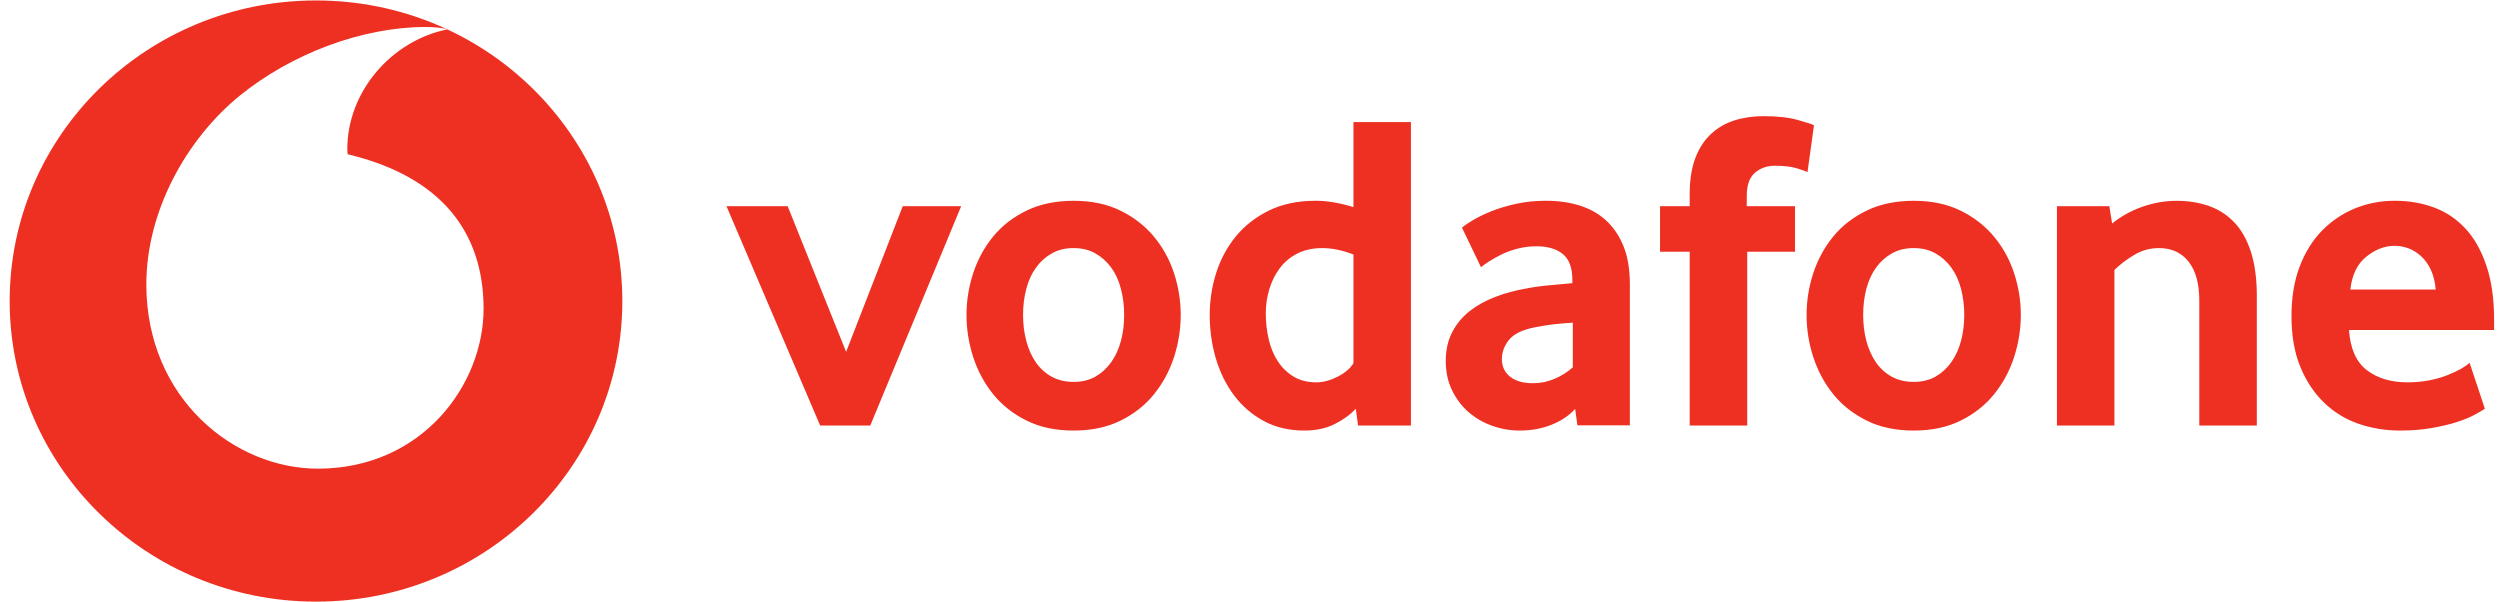
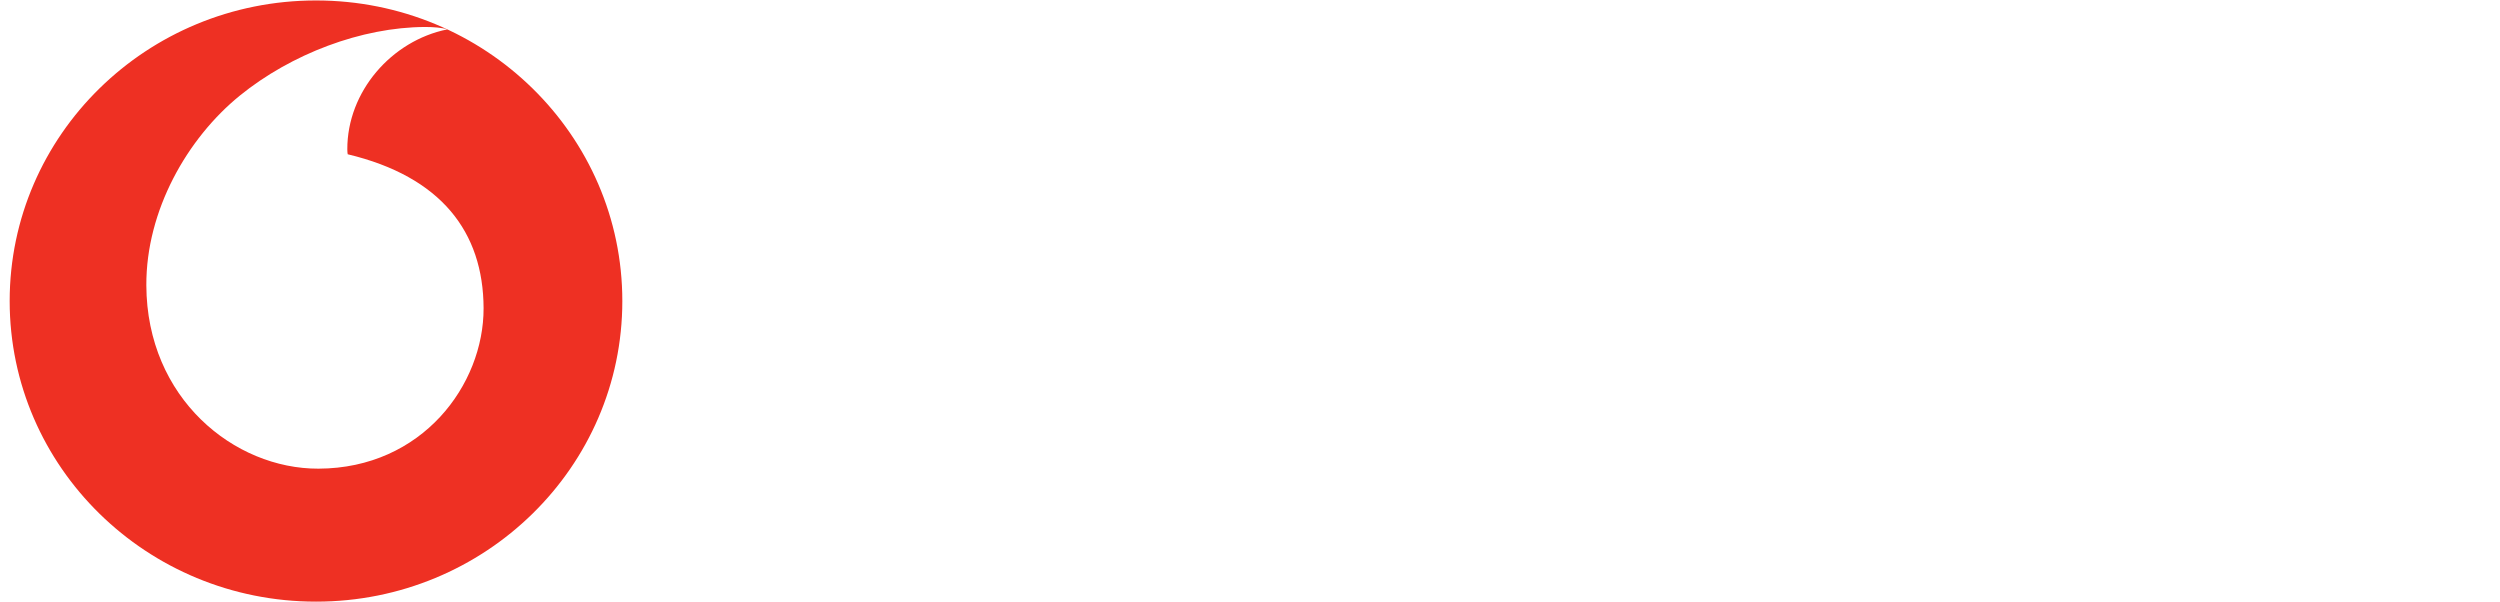
<svg xmlns="http://www.w3.org/2000/svg" width="191" height="46" viewBox="0 0 191 46" fill="none">
  <g clip-path="url(#clip0_2387_4825)">
    <path d="M24.145 0.035C37.071 0.035 47.546 10.318 47.546 23C47.546 35.683 37.071 45.965 24.145 45.965C11.218 45.965 0.739 35.683 0.739 23C0.739 10.318 11.218 0.035 24.145 0.035ZM32.482 2.061C27.615 2.078 22.244 4.124 18.322 7.305C14.306 10.57 11.158 16.077 11.18 21.794C11.21 30.443 17.901 35.827 24.33 35.806C32.268 35.78 36.964 29.383 36.946 23.544C36.925 17.709 33.691 13.491 26.565 11.786C26.548 11.714 26.535 11.558 26.535 11.41C26.522 7.001 29.911 3.111 34.168 2.246C33.768 2.111 33.11 2.061 32.482 2.061Z" fill="#EE3023" />
-     <path d="M62.66 32.51L55.505 15.756H60.179L64.643 26.882L68.969 15.756H73.432L66.488 32.51L62.66 32.51ZM85.885 24.047C85.885 23.35 85.804 22.688 85.636 22.059C85.473 21.431 85.223 20.891 84.892 20.439C84.561 19.983 84.161 19.625 83.688 19.359C83.215 19.089 82.66 18.954 82.024 18.954C81.388 18.954 80.829 19.089 80.36 19.359C79.887 19.625 79.483 19.983 79.156 20.439C78.825 20.891 78.575 21.431 78.412 22.059C78.244 22.688 78.162 23.35 78.162 24.047C78.162 24.768 78.244 25.439 78.412 26.055C78.575 26.671 78.816 27.211 79.134 27.675C79.452 28.139 79.857 28.506 80.343 28.776C80.824 29.042 81.388 29.177 82.024 29.177C82.66 29.177 83.215 29.042 83.688 28.776C84.161 28.506 84.561 28.139 84.892 27.675C85.223 27.211 85.473 26.671 85.636 26.055C85.804 25.439 85.885 24.768 85.885 24.047ZM90.207 24.065C90.207 25.158 90.035 26.229 89.695 27.284C89.351 28.339 88.844 29.28 88.169 30.115C87.498 30.951 86.647 31.621 85.619 32.132C84.591 32.642 83.391 32.895 82.024 32.895C80.652 32.895 79.453 32.642 78.429 32.132C77.401 31.621 76.55 30.951 75.875 30.115C75.204 29.28 74.697 28.339 74.353 27.284C74.013 26.229 73.841 25.158 73.841 24.065C73.841 22.976 74.013 21.913 74.353 20.867C74.697 19.825 75.204 18.892 75.875 18.07C76.55 17.247 77.401 16.589 78.429 16.091C79.453 15.593 80.652 15.34 82.024 15.34C83.391 15.34 84.587 15.593 85.602 16.091C86.616 16.589 87.468 17.247 88.152 18.07C88.84 18.892 89.351 19.825 89.695 20.867C90.035 21.913 90.207 22.976 90.207 24.065ZM103.404 19.444C102.557 19.119 101.77 18.954 101.039 18.954C100.291 18.954 99.641 19.098 99.104 19.376C98.562 19.654 98.115 20.03 97.762 20.507C97.41 20.983 97.147 21.519 96.971 22.114C96.794 22.709 96.704 23.326 96.705 23.945C96.705 24.641 96.782 25.308 96.937 25.949C97.087 26.586 97.324 27.148 97.642 27.624C97.956 28.101 98.356 28.485 98.837 28.776C99.319 29.063 99.891 29.211 100.549 29.211C101.091 29.211 101.641 29.063 102.204 28.776C102.768 28.485 103.168 28.139 103.404 27.747V19.444ZM103.757 32.51L103.58 31.227C103.181 31.666 102.652 32.054 101.989 32.388C101.332 32.725 100.553 32.894 99.659 32.894C98.485 32.894 97.444 32.649 96.554 32.164C95.655 31.679 94.903 31.029 94.292 30.219C93.682 29.409 93.213 28.468 92.895 27.401C92.581 26.337 92.422 25.224 92.422 24.063C92.421 22.979 92.586 21.901 92.912 20.865C93.243 19.823 93.742 18.891 94.412 18.068C95.088 17.245 95.926 16.587 96.941 16.089C97.952 15.591 99.143 15.338 100.506 15.338C101.4 15.338 102.368 15.503 103.404 15.823V9.326H107.794V32.51H103.757ZM120.162 24.654C119.689 24.678 119.198 24.722 118.7 24.777C118.222 24.832 117.747 24.908 117.276 25.004C116.322 25.19 115.664 25.506 115.294 25.958C114.928 26.414 114.744 26.903 114.744 27.439C114.744 27.991 114.95 28.439 115.367 28.776C115.784 29.109 116.369 29.278 117.13 29.278C117.702 29.279 118.268 29.161 118.79 28.932C119.323 28.7 119.783 28.409 120.162 28.063V24.654ZM120.514 32.497L120.342 31.244C119.865 31.759 119.263 32.164 118.528 32.455C117.792 32.746 116.988 32.894 116.111 32.894C115.376 32.894 114.666 32.772 113.995 32.527C113.316 32.287 112.718 31.936 112.198 31.485C111.678 31.033 111.256 30.481 110.938 29.818C110.615 29.156 110.456 28.409 110.456 27.574C110.456 26.743 110.62 26.004 110.955 25.367C111.286 24.73 111.733 24.194 112.305 23.751C112.873 23.312 113.527 22.954 114.262 22.675C114.993 22.397 115.767 22.186 116.571 22.047C117.139 21.933 117.762 21.848 118.437 21.789C119.112 21.73 119.676 21.68 120.127 21.633V21.388C120.127 20.46 119.886 19.802 119.396 19.405C118.91 19.013 118.24 18.815 117.388 18.815C116.889 18.815 116.412 18.874 115.96 18.992C115.509 19.106 115.109 19.25 114.752 19.422C114.395 19.6 114.081 19.773 113.806 19.946C113.535 20.119 113.316 20.275 113.148 20.414L111.695 17.393C111.884 17.229 112.172 17.034 112.563 16.802C112.955 16.57 113.423 16.342 113.982 16.123C114.537 15.903 115.161 15.718 115.857 15.566C116.554 15.414 117.306 15.338 118.106 15.338C119.052 15.338 119.917 15.461 120.695 15.705C121.473 15.95 122.148 16.33 122.716 16.853C123.279 17.372 123.722 18.03 124.045 18.832C124.363 19.629 124.522 20.595 124.522 21.73V32.497H120.514ZM138.093 13.149C137.951 13.081 137.676 12.98 137.263 12.853C136.846 12.727 136.3 12.663 135.612 12.663C135.001 12.663 134.485 12.845 134.073 13.203C133.66 13.562 133.453 14.148 133.453 14.959V15.756H137.139V19.232H133.488V32.51H129.093V19.232H126.827V15.756H129.093V14.853C129.093 13.764 129.235 12.845 129.519 12.089C129.802 11.338 130.198 10.723 130.706 10.25C131.213 9.773 131.811 9.423 132.494 9.204C133.182 8.984 133.926 8.875 134.731 8.875C135.793 8.875 136.67 8.972 137.366 9.17C138.063 9.368 138.472 9.499 138.588 9.571L138.093 13.149ZM150.069 24.047C150.069 23.35 149.983 22.688 149.82 22.059C149.656 21.431 149.407 20.891 149.076 20.439C148.745 19.983 148.345 19.625 147.872 19.359C147.399 19.089 146.844 18.954 146.207 18.954C145.571 18.954 145.012 19.089 144.543 19.359C144.07 19.625 143.666 19.983 143.335 20.439C143.008 20.891 142.759 21.431 142.591 22.059C142.428 22.688 142.346 23.35 142.346 24.047C142.346 24.768 142.428 25.439 142.591 26.055C142.759 26.671 143 27.211 143.318 27.675C143.636 28.139 144.04 28.506 144.522 28.776C145.008 29.042 145.571 29.177 146.207 29.177C146.844 29.177 147.398 29.042 147.872 28.776C148.345 28.506 148.745 28.139 149.076 27.675C149.407 27.211 149.656 26.671 149.819 26.055C149.983 25.439 150.069 24.768 150.069 24.047ZM154.391 24.065C154.391 25.158 154.219 26.229 153.875 27.284C153.535 28.339 153.027 29.28 152.352 30.115C151.682 30.951 150.83 31.621 149.802 32.132C148.775 32.642 147.575 32.895 146.208 32.895C144.836 32.895 143.636 32.642 142.613 32.132C141.585 31.621 140.733 30.951 140.058 30.115C139.387 29.28 138.88 28.339 138.536 27.284C138.196 26.244 138.023 25.158 138.024 24.065C138.024 22.976 138.192 21.913 138.536 20.867C138.88 19.825 139.387 18.892 140.058 18.07C140.733 17.247 141.585 16.589 142.613 16.091C143.636 15.593 144.836 15.34 146.208 15.34C147.575 15.34 148.77 15.593 149.785 16.091C150.8 16.589 151.651 17.247 152.335 18.07C153.023 18.892 153.535 19.825 153.875 20.867C154.219 21.913 154.391 22.976 154.391 24.065ZM168.026 32.51V22.954C168.026 21.68 167.755 20.692 167.214 19.996C166.667 19.304 165.915 18.954 164.943 18.954C164.259 18.954 163.627 19.127 163.051 19.477C162.47 19.823 161.967 20.207 161.542 20.625V32.51H157.151V15.756H161.155L161.365 17.077C162.057 16.519 162.843 16.085 163.688 15.794C164.547 15.49 165.416 15.342 166.289 15.342C167.188 15.342 168.013 15.473 168.77 15.739C169.527 16.009 170.176 16.431 170.718 17.009C171.264 17.587 171.681 18.342 171.978 19.266C172.271 20.194 172.421 21.308 172.421 22.604V32.51H168.026ZM186.087 22.118C186.039 21.54 185.915 21.034 185.713 20.608C185.511 20.178 185.261 19.832 184.964 19.566C184.668 19.296 184.35 19.102 184.005 18.971C183.657 18.845 183.309 18.781 182.952 18.781C182.191 18.781 181.468 19.059 180.78 19.616C180.092 20.174 179.688 21.005 179.568 22.119L186.087 22.118ZM179.465 25.211C179.559 26.624 180.006 27.645 180.815 28.27C181.619 28.894 182.664 29.211 183.941 29.211C184.534 29.211 185.093 29.156 185.614 29.055C186.134 28.949 186.599 28.818 187.003 28.654C187.407 28.493 187.751 28.329 188.035 28.169C188.319 28.004 188.529 27.852 188.675 27.713L189.845 31.227C189.677 31.341 189.411 31.497 189.045 31.696C188.68 31.894 188.224 32.075 187.682 32.253C187.14 32.426 186.5 32.573 185.769 32.704C185.038 32.831 184.233 32.894 183.36 32.894C182.247 32.894 181.193 32.721 180.187 32.375C179.185 32.025 178.304 31.485 177.551 30.755C176.794 30.025 176.192 29.118 175.745 28.029C175.293 26.941 175.07 25.641 175.07 24.135C175.07 22.722 175.276 21.469 175.689 20.38C176.102 19.291 176.67 18.376 177.388 17.633C178.11 16.895 178.949 16.326 179.903 15.929C180.862 15.537 181.881 15.338 182.969 15.338C184.057 15.338 185.059 15.516 185.984 15.861C186.904 16.207 187.699 16.747 188.374 17.477C189.045 18.207 189.578 19.152 189.965 20.312C190.357 21.469 190.55 22.848 190.55 24.447V25.211L179.465 25.211Z" fill="#EE3023" />
  </g>
  <defs>
    <clipPath id="clip0_2387_4825">
      <rect width="190" height="46" fill="white" transform="translate(0.644)" />
    </clipPath>
  </defs>
</svg>